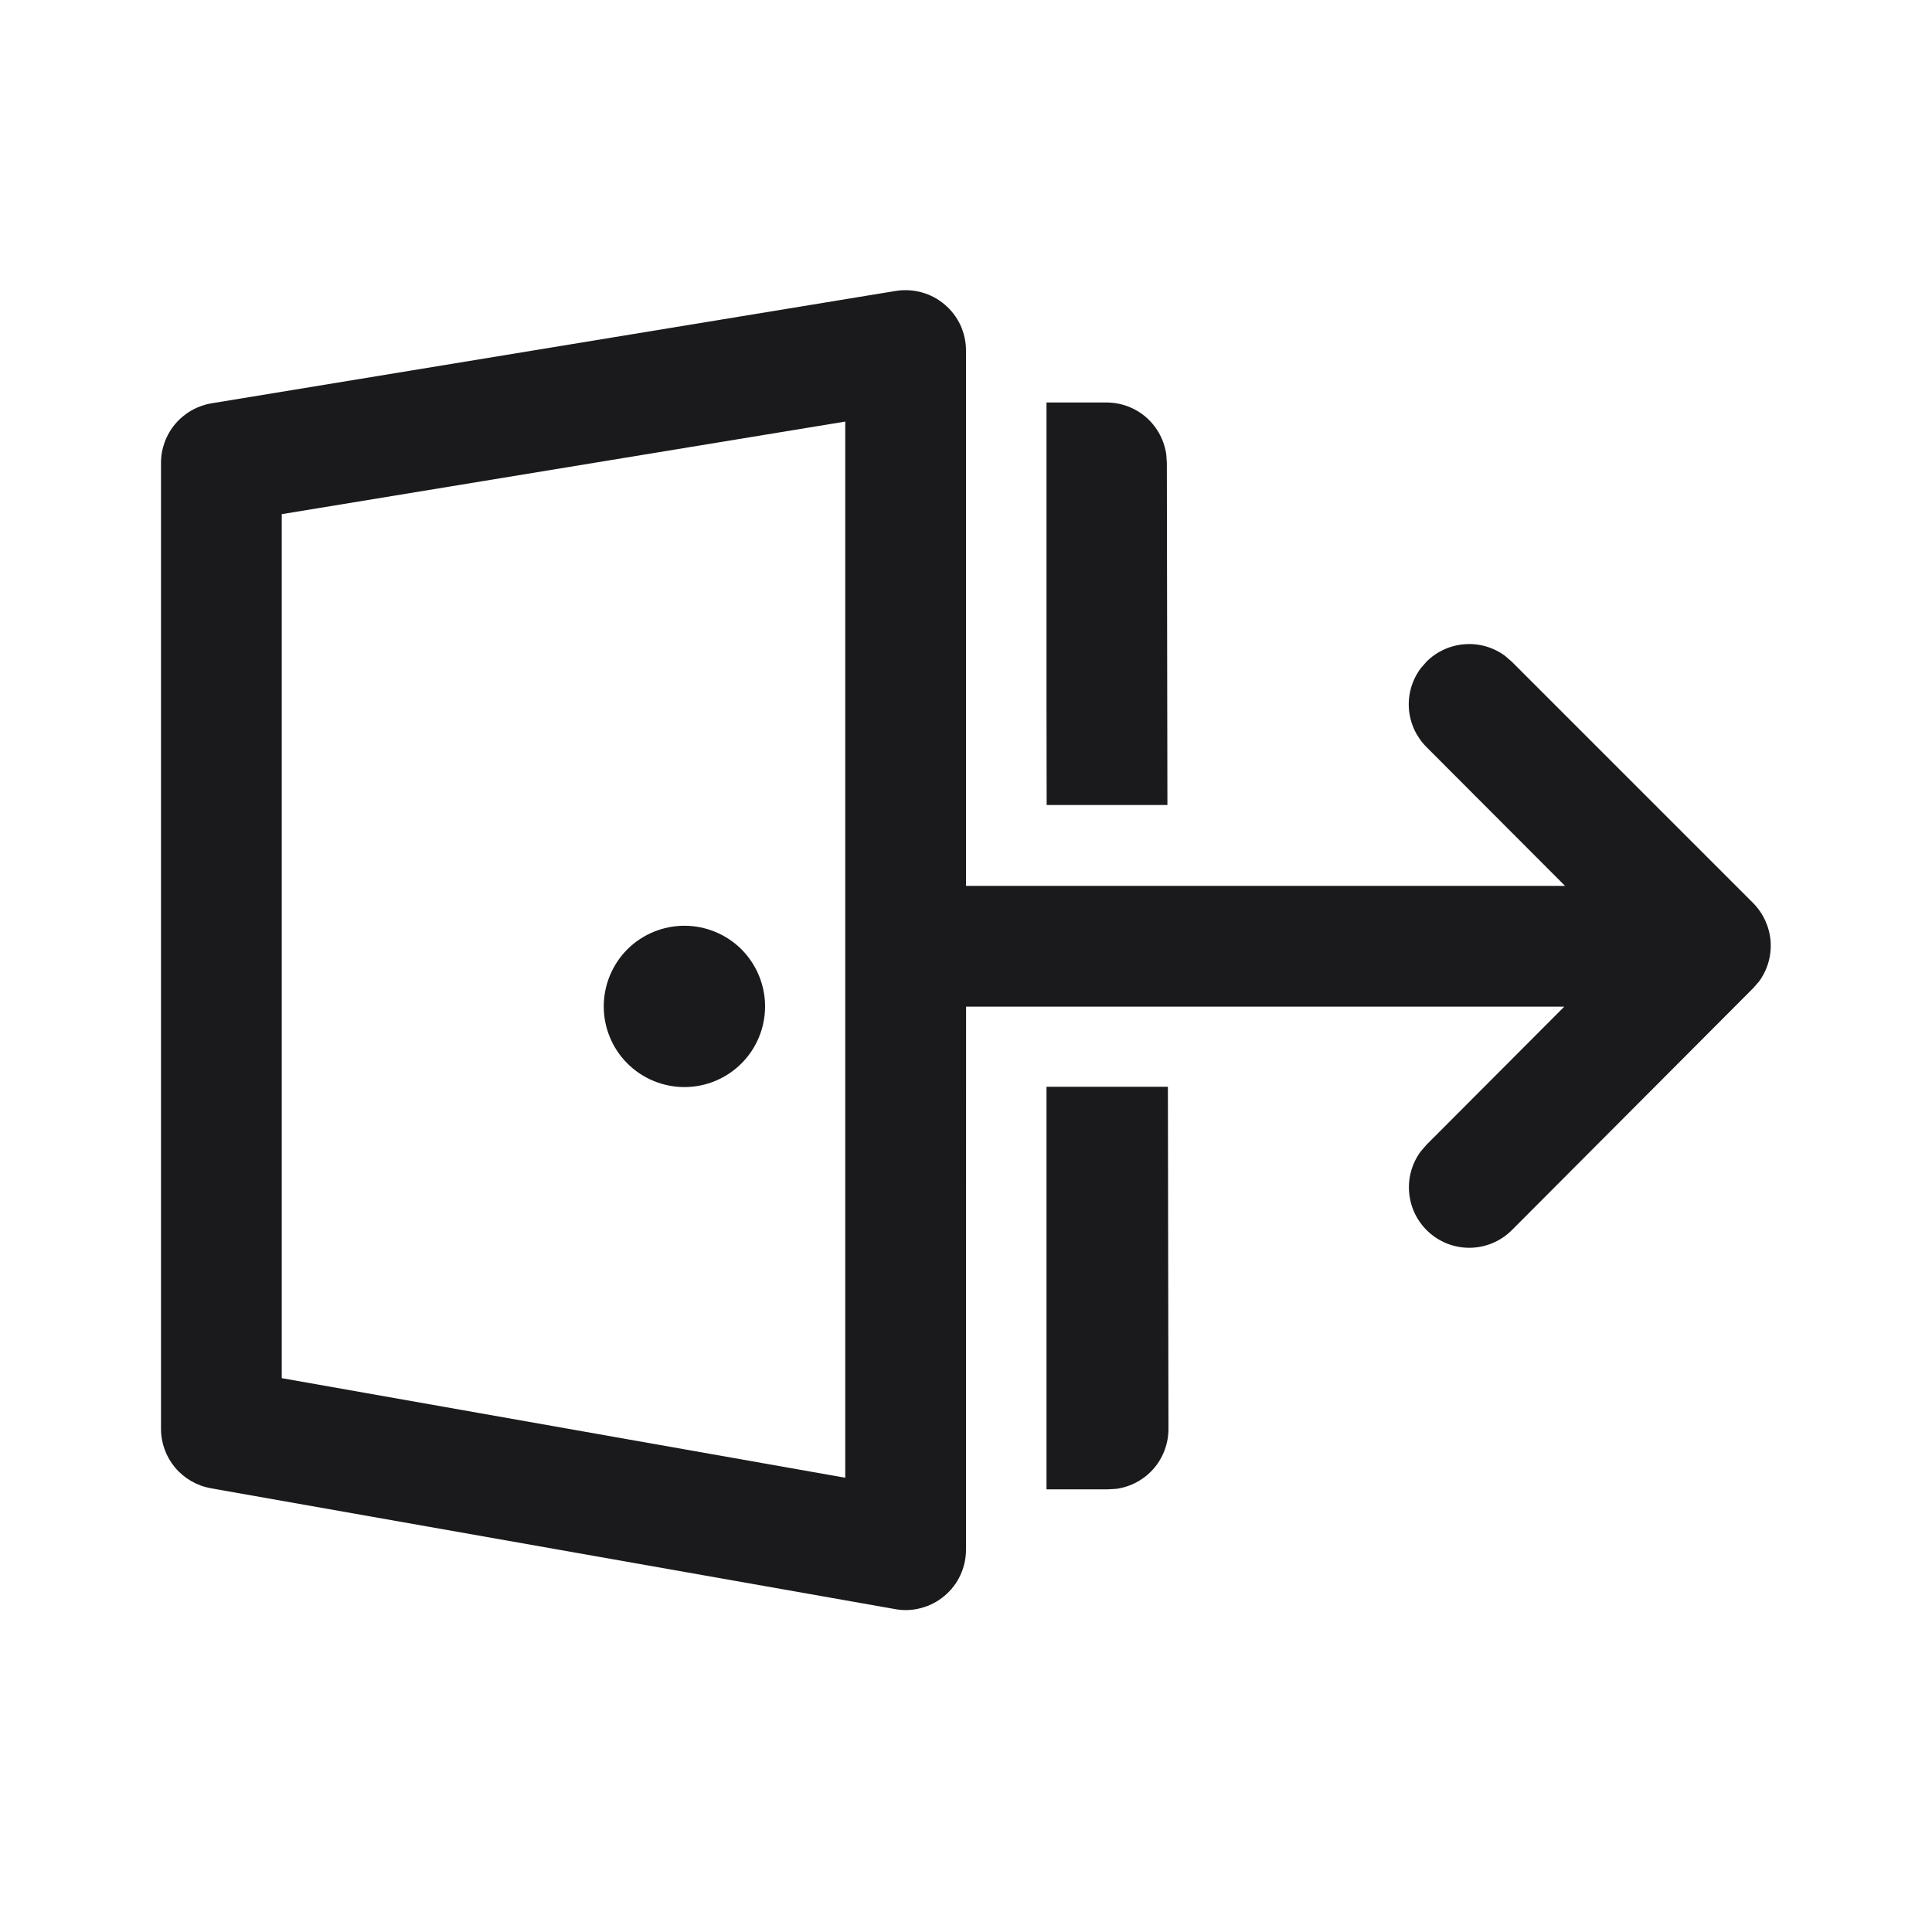
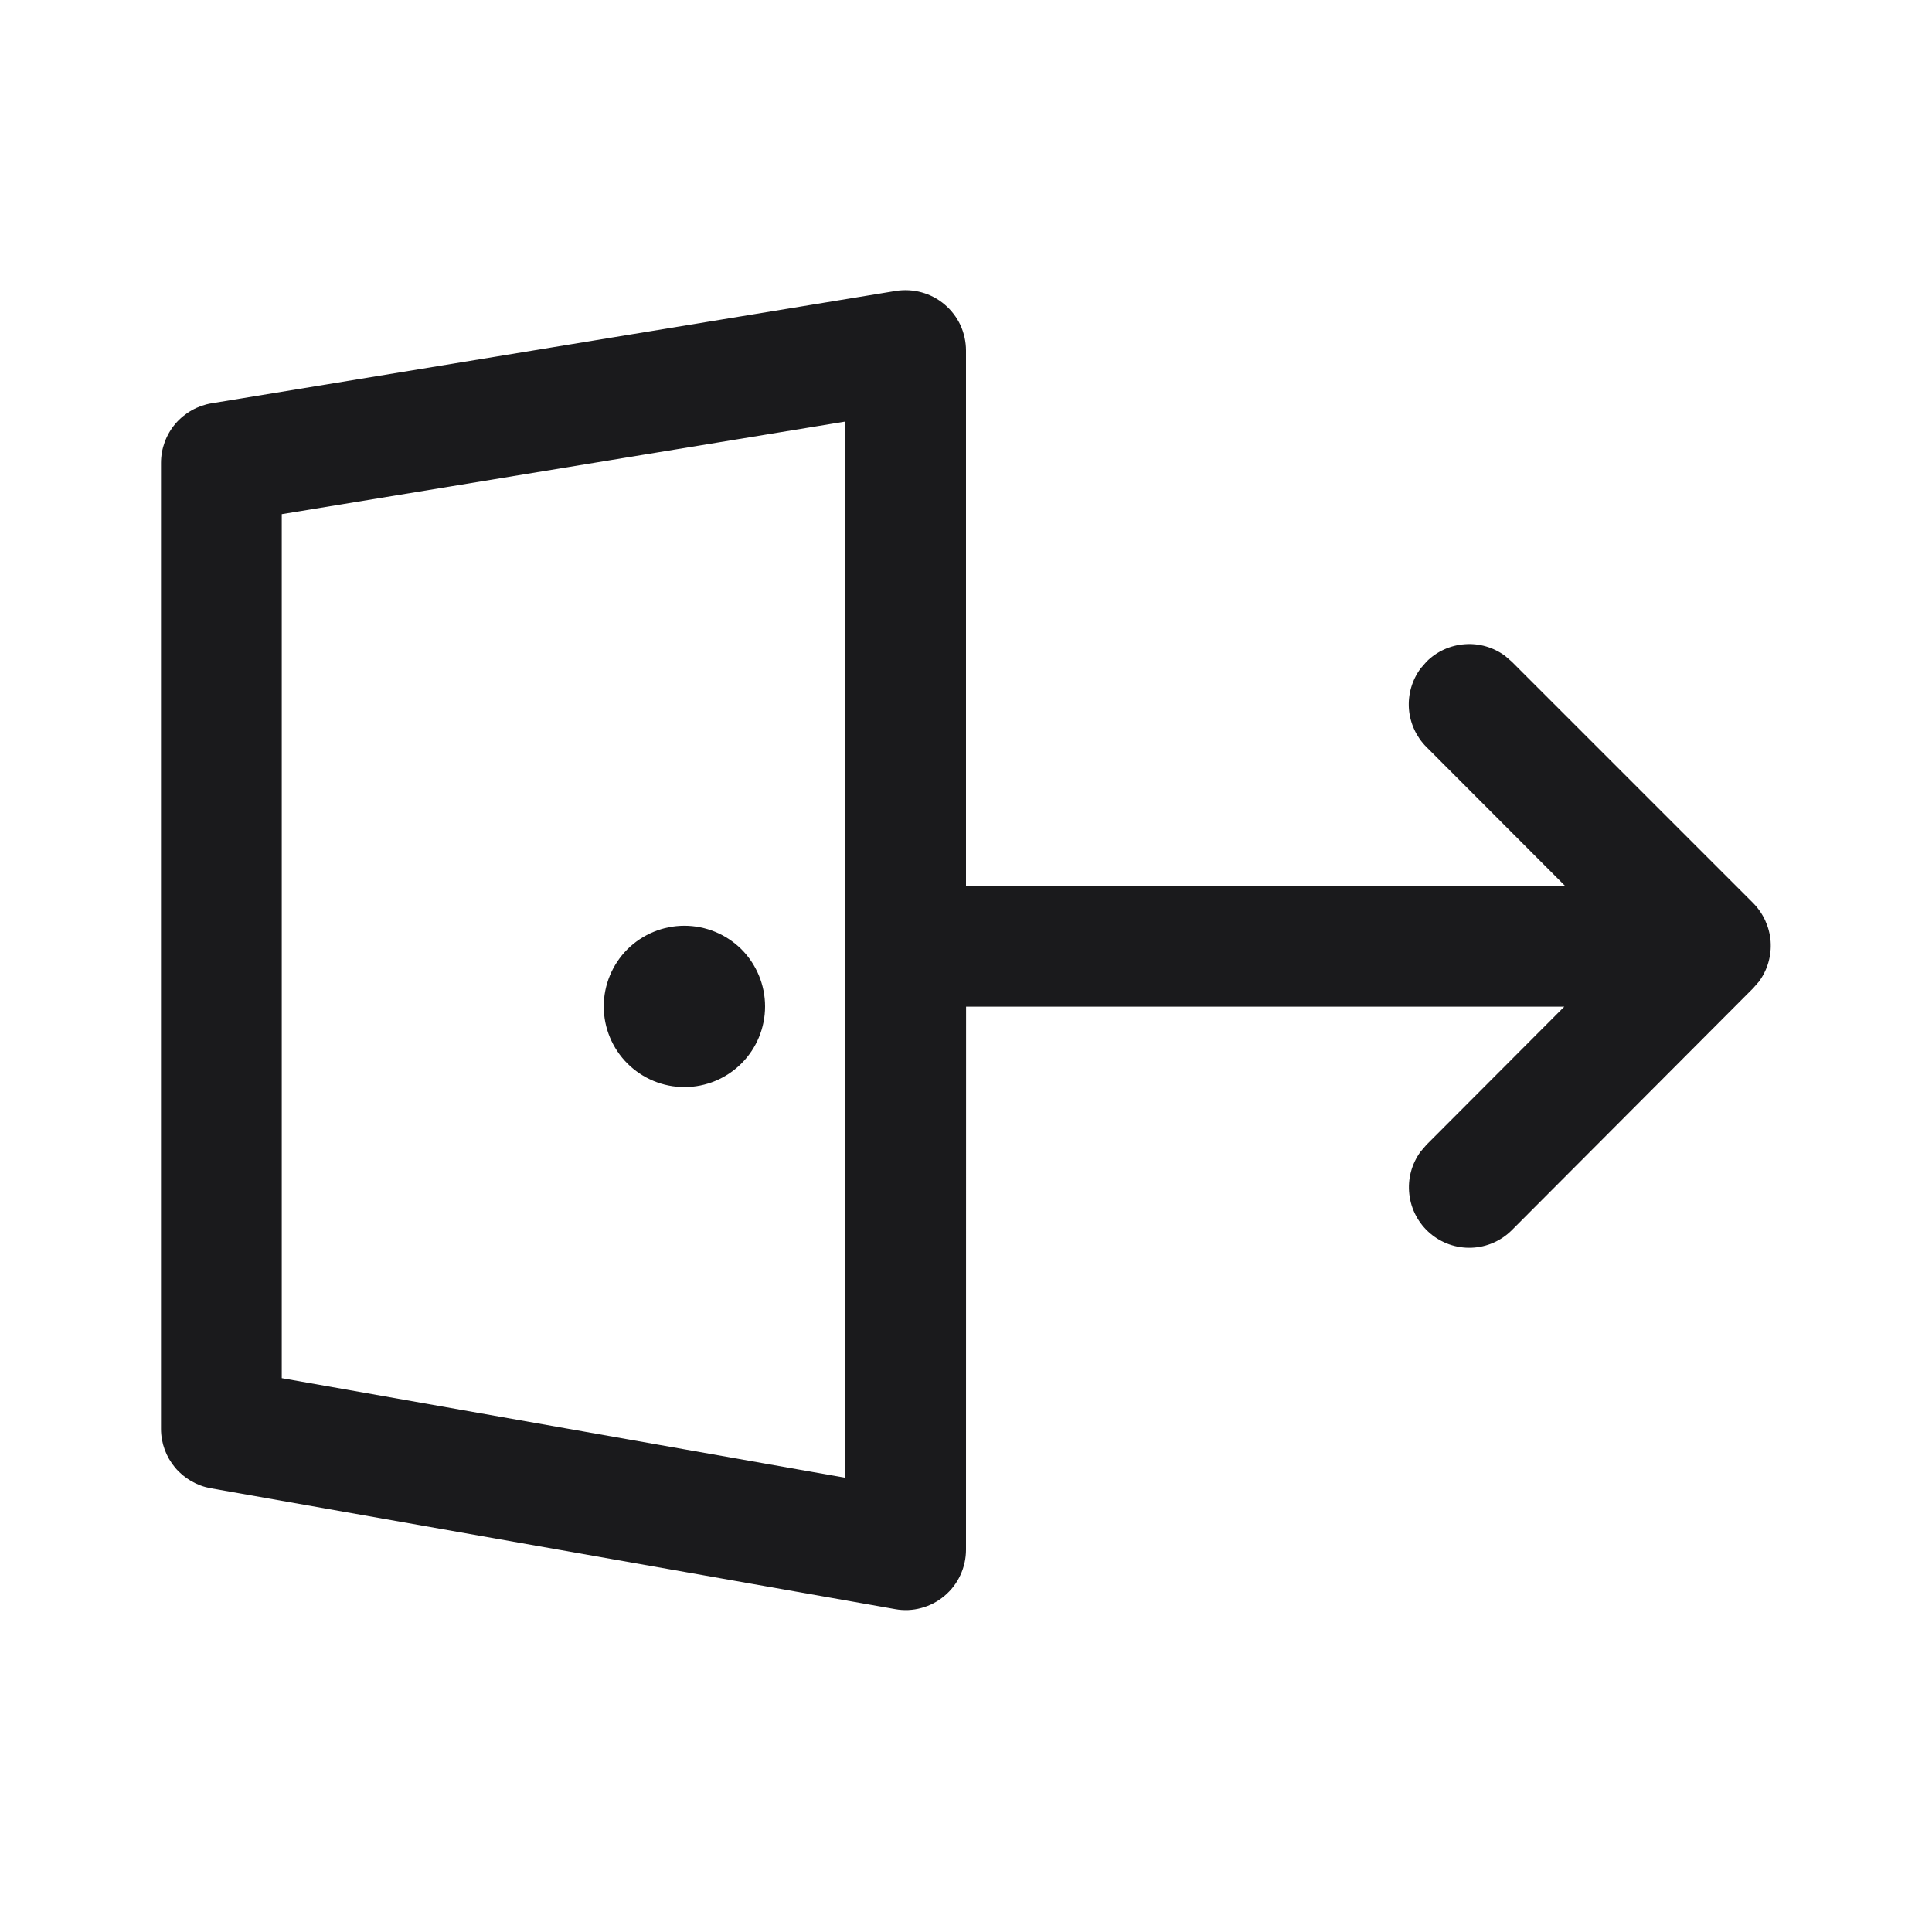
<svg xmlns="http://www.w3.org/2000/svg" width="24" height="24" viewBox="0 0 24 24" fill="none">
  <path d="M8.502 11.5C8.768 11.5 9.023 11.606 9.211 11.793C9.398 11.981 9.504 12.236 9.504 12.502C9.504 12.768 9.398 13.023 9.211 13.21C9.023 13.398 8.768 13.504 8.502 13.504C8.236 13.504 7.981 13.398 7.793 13.21C7.606 13.023 7.5 12.768 7.5 12.502C7.5 12.236 7.606 11.981 7.793 11.793C7.981 11.606 8.236 11.5 8.502 11.5Z" fill="#1A1A1C" />
  <path d="M12 4.354V11.005L19.442 11.005L17.72 9.28C17.593 9.153 17.516 8.985 17.502 8.806C17.489 8.627 17.54 8.449 17.647 8.304L17.72 8.22C17.847 8.093 18.015 8.016 18.195 8.003C18.374 7.989 18.552 8.041 18.696 8.147L18.78 8.22L21.777 11.217C21.904 11.345 21.981 11.513 21.995 11.692C22.008 11.871 21.957 12.049 21.85 12.194L21.777 12.277L18.781 15.281C18.647 15.415 18.468 15.493 18.279 15.5C18.09 15.507 17.906 15.442 17.763 15.319C17.62 15.196 17.528 15.023 17.507 14.835C17.485 14.648 17.535 14.459 17.647 14.306L17.719 14.222L19.432 12.505L12.001 12.505L12 19.25C12 19.36 11.976 19.468 11.93 19.567C11.884 19.667 11.816 19.755 11.732 19.825C11.648 19.896 11.55 19.947 11.444 19.975C11.339 20.004 11.228 20.009 11.12 19.989L2.62 18.488C2.447 18.457 2.289 18.366 2.176 18.232C2.063 18.097 2 17.927 2 17.75V5.75C2 5.573 2.063 5.401 2.178 5.265C2.293 5.13 2.453 5.039 2.628 5.01L11.128 3.614C11.235 3.597 11.345 3.603 11.45 3.632C11.555 3.661 11.652 3.712 11.735 3.783C11.818 3.853 11.885 3.941 11.931 4.039C11.976 4.138 12 4.246 12 4.354ZM10.5 5.237L3.5 6.387V17.12L10.5 18.357V5.237Z" fill="#1A1A1C" />
-   <path d="M13 18.501H13.765L13.867 18.495C14.047 18.47 14.212 18.381 14.331 18.244C14.45 18.107 14.515 17.932 14.515 17.75L14.508 13.5H13V18.501ZM13.002 10L13 8.725V5H13.745C13.926 5 14.101 5.065 14.238 5.184C14.374 5.303 14.463 5.468 14.488 5.647L14.495 5.749L14.502 10H13.002Z" fill="#1A1A1C" />
</svg>